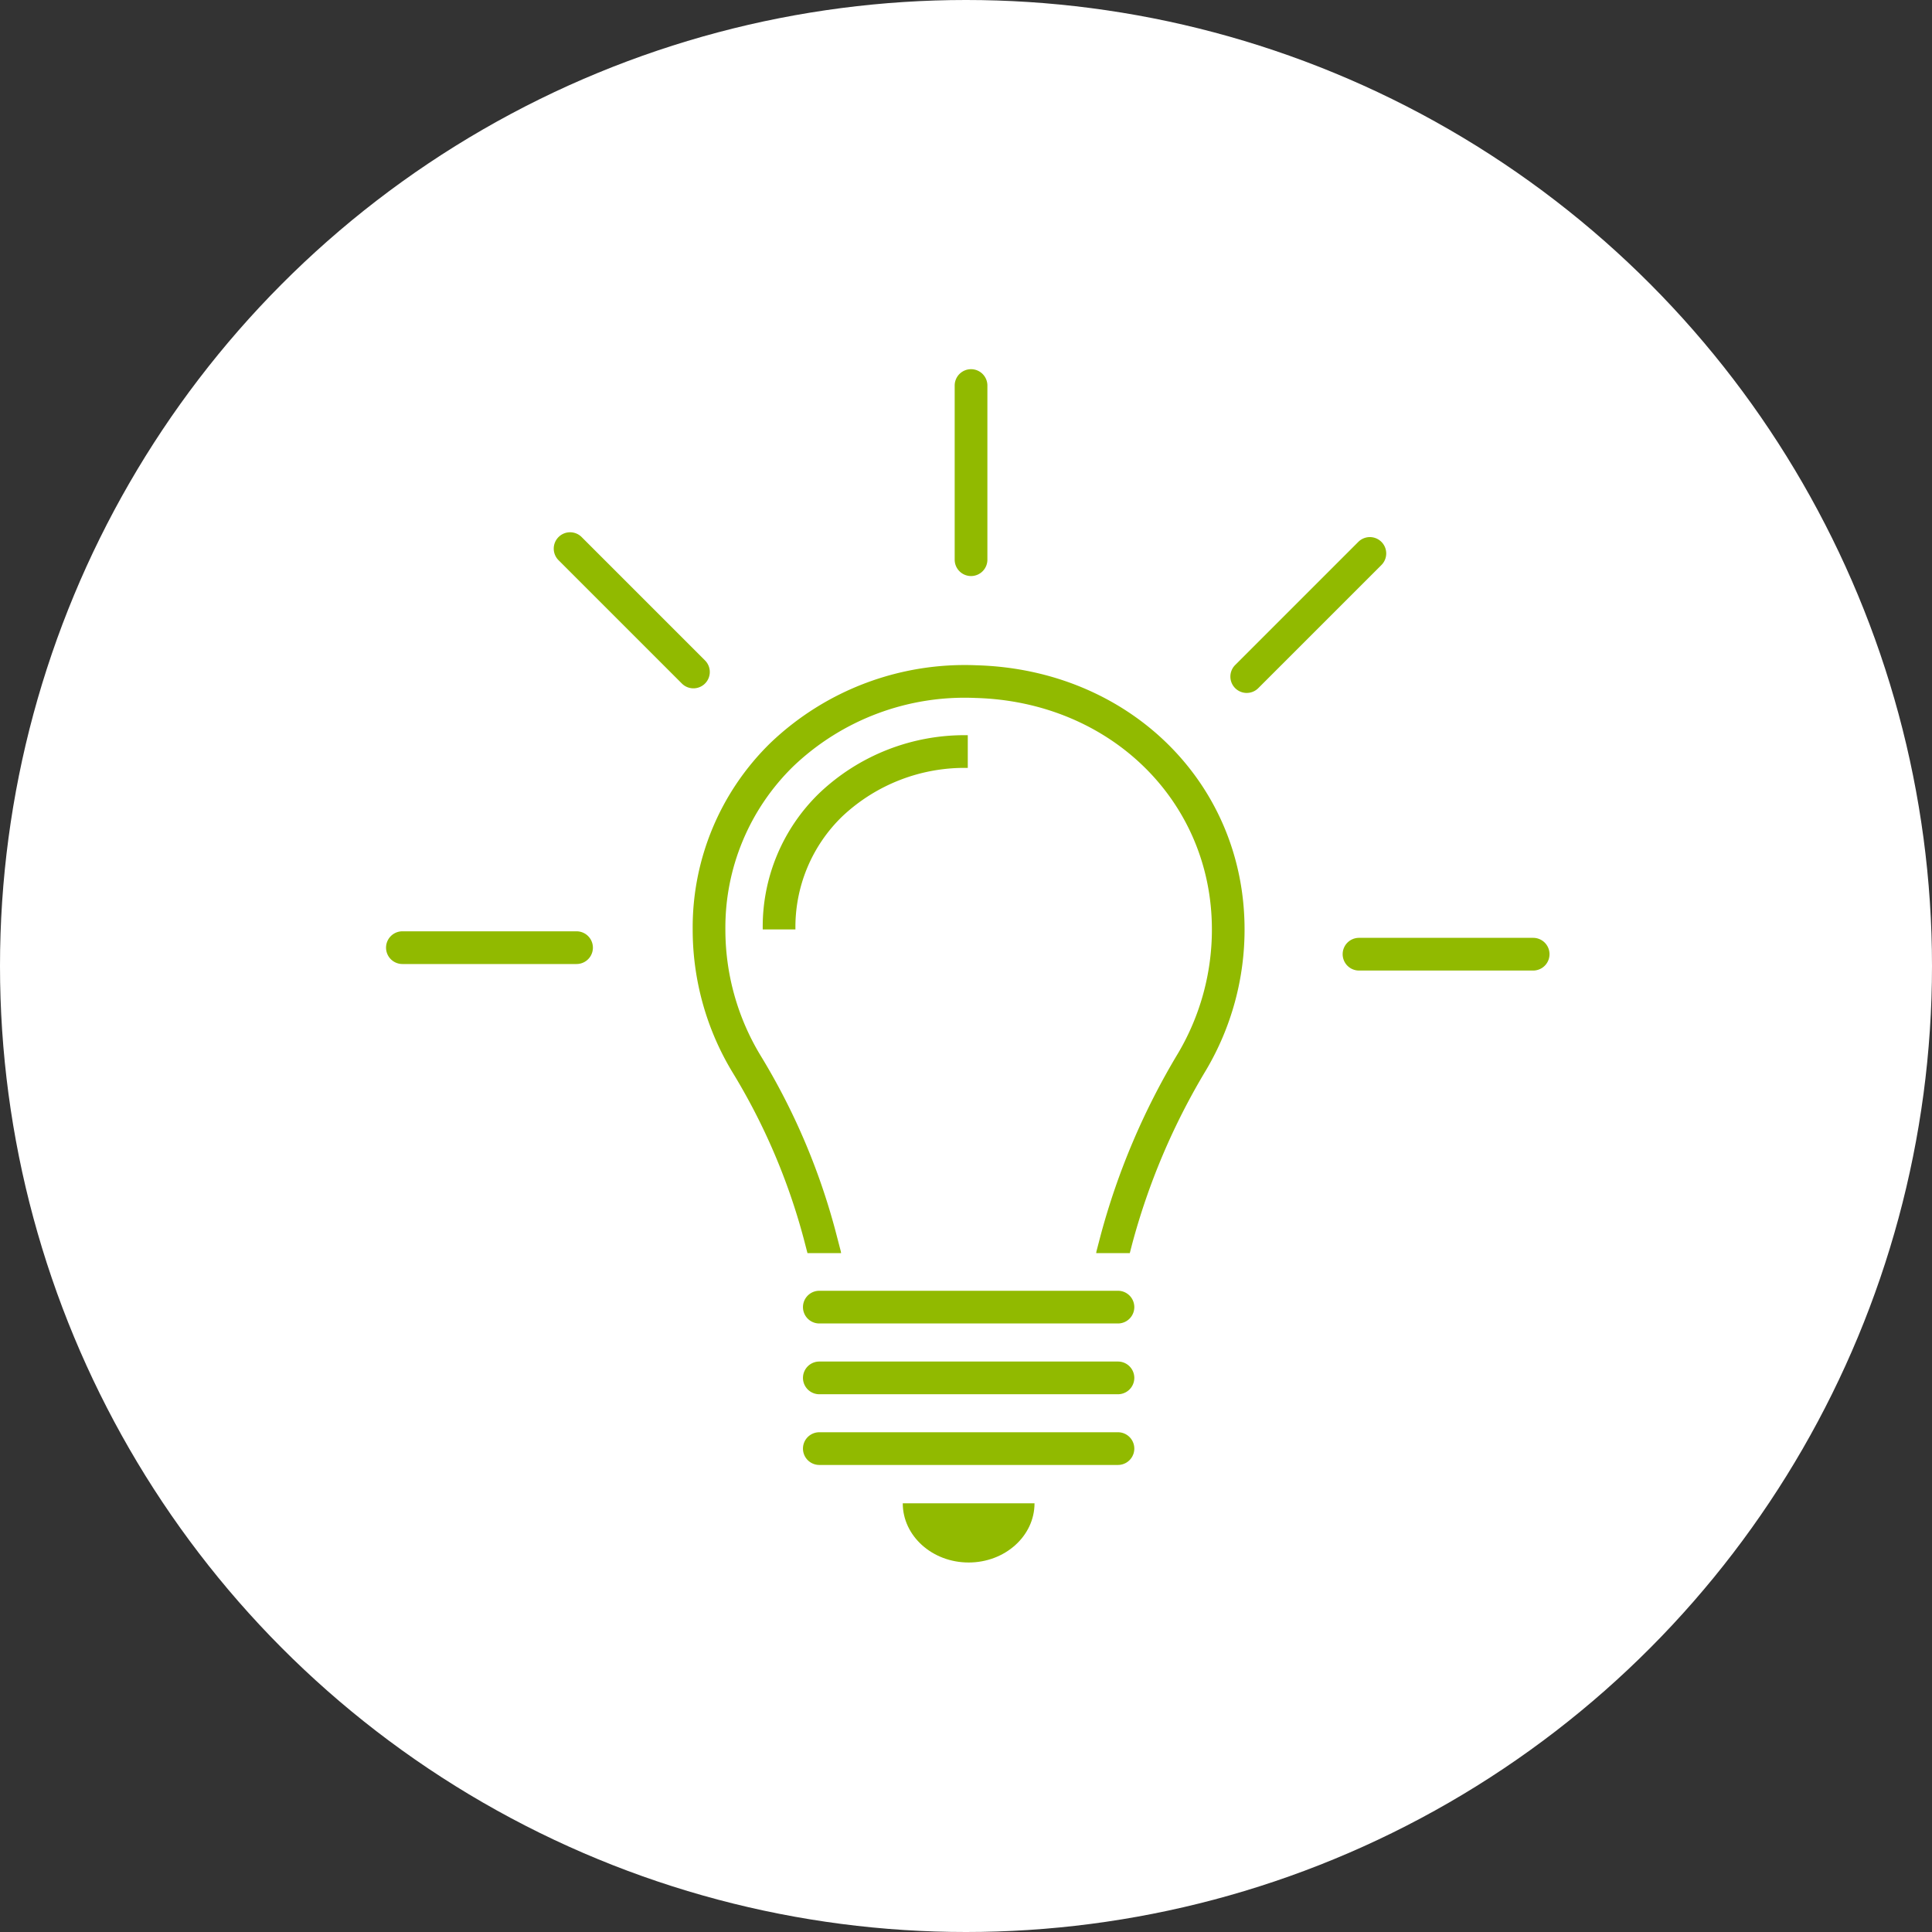
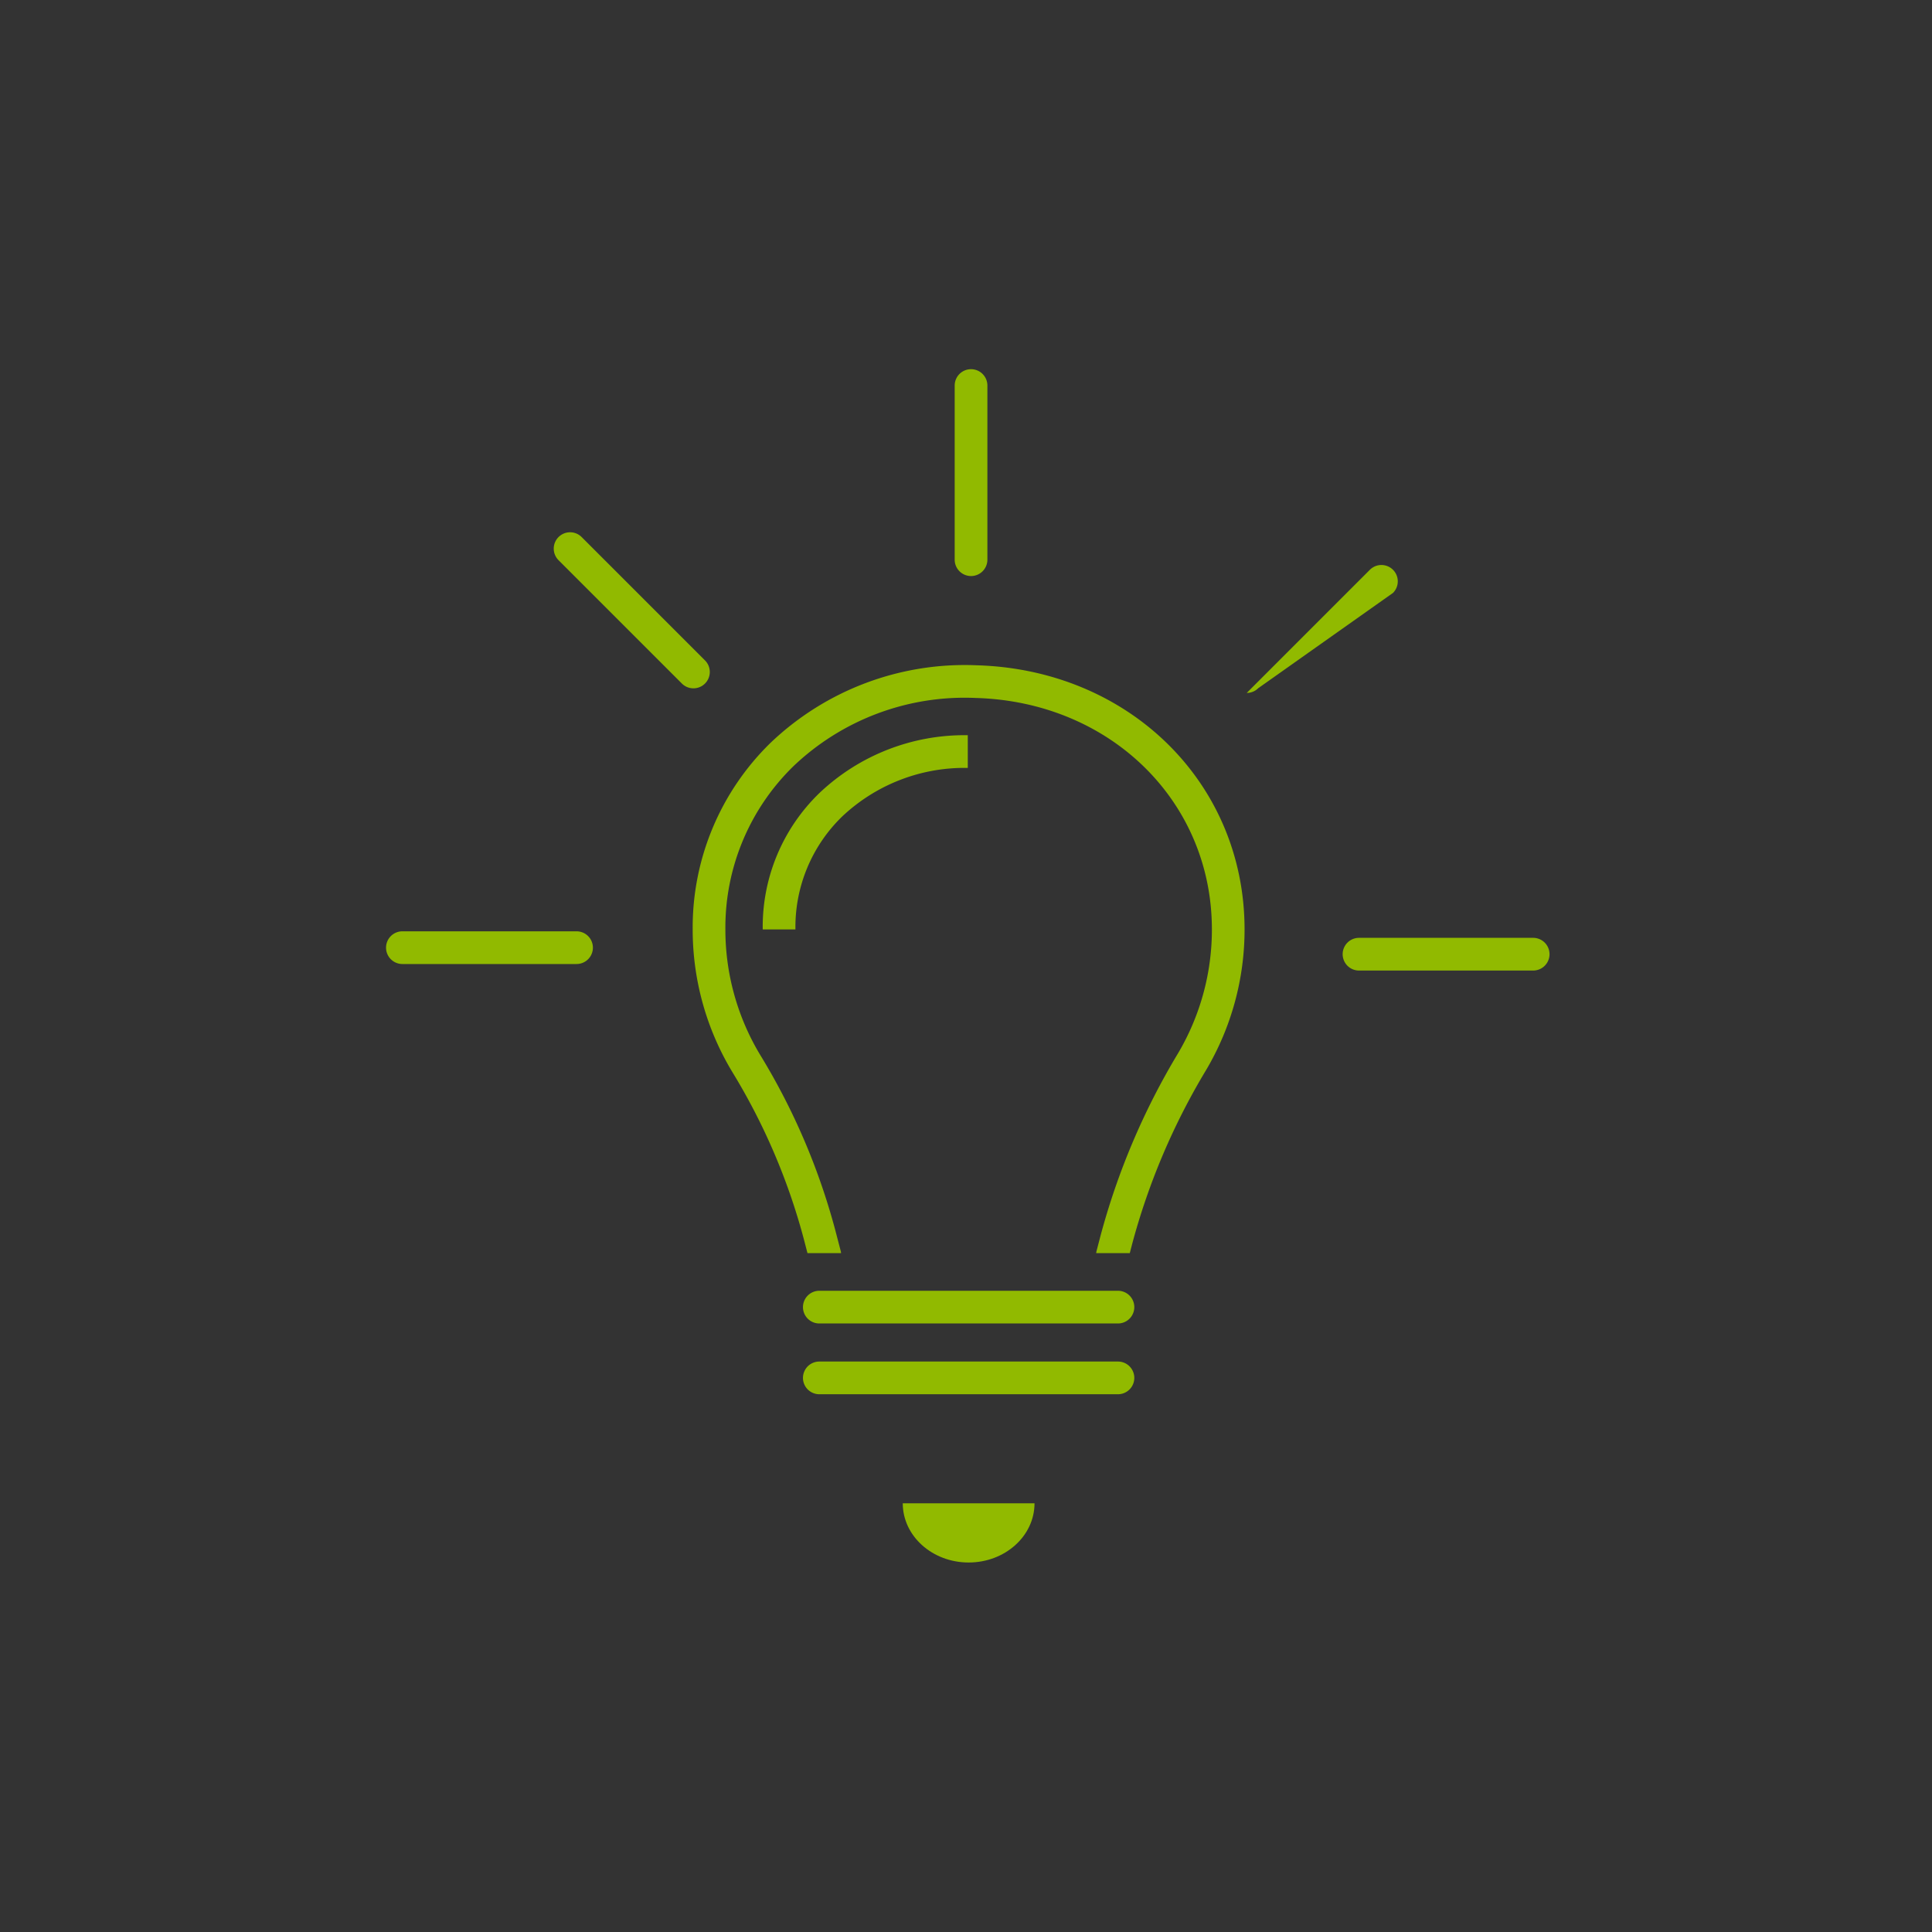
<svg xmlns="http://www.w3.org/2000/svg" width="261" height="261" viewBox="0 0 261 261">
  <rect x="0" y="0" width="261" height="261" fill="#333333" stroke="none" />
  <defs>
    <clipPath id="clip-path">
      <rect id="長方形_193" data-name="長方形 193" width="157.176" height="161.208" fill="#91ba00" />
    </clipPath>
  </defs>
  <g id="グループ_708" data-name="グループ 708" transform="translate(-611 -6774)">
-     <circle id="楕円形_16" data-name="楕円形 16" cx="130.5" cy="130.5" r="130.5" transform="translate(611 6774)" fill="#fff" />
    <g id="グループ_178" data-name="グループ 178" transform="translate(663.152 6823.875)">
      <g id="グループ_177" data-name="グループ 177" clip-path="url(#clip-path)">
        <path id="パス_397" data-name="パス 397" d="M119.053,173.516H78.71a2.209,2.209,0,1,1,0-4.418h40.343a2.209,2.209,0,1,1,0,4.418" transform="translate(-20.177 -44.599)" fill="#91ba00" />
        <path id="パス_398" data-name="パス 398" d="M119.053,186.5H78.71a2.209,2.209,0,1,1,0-4.418h40.343a2.209,2.209,0,1,1,0,4.418" transform="translate(-20.177 -48.022)" fill="#91ba00" />
-         <path id="パス_399" data-name="パス 399" d="M119.053,199.475H78.71a2.209,2.209,0,1,1,0-4.418h40.343a2.209,2.209,0,1,1,0,4.418" transform="translate(-20.177 -51.445)" fill="#91ba00" />
        <path id="パス_400" data-name="パス 400" d="M103.71,216.092c4.917,0,8.9-3.58,8.9-8h-17.8c0,4.417,3.985,8,8.9,8" transform="translate(-25.005 -54.884)" fill="#91ba00" />
        <path id="パス_401" data-name="パス 401" d="M73.536,93.4H69.118a25.1,25.1,0,0,1,7.653-18.424A28.466,28.466,0,0,1,96.818,67.16v4.418A24.082,24.082,0,0,0,79.85,78.141,20.785,20.785,0,0,0,73.536,93.4" transform="translate(-18.23 -17.713)" fill="#91ba00" />
        <path id="パス_402" data-name="パス 402" d="M94.6,54.322A37.991,37.991,0,0,0,66.782,64.8,34.83,34.83,0,0,0,56.265,90.009a37.217,37.217,0,0,0,5.347,19.247,85.292,85.292,0,0,1,9.647,22.51l.513,1.969h4.539a2.167,2.167,0,0,0-.04-.254l-.738-2.829a89.669,89.669,0,0,0-10.14-23.679,32.8,32.8,0,0,1-4.711-16.963,30.447,30.447,0,0,1,9.18-22.042,33.526,33.526,0,0,1,24.614-9.23c18.183.5,31.911,13.929,31.931,31.232a32.818,32.818,0,0,1-4.591,16.8,95.8,95.8,0,0,0-10.472,24.687l-.528,2.024a2.165,2.165,0,0,0-.039.254h4.539l.3-1.163a91.347,91.347,0,0,1,9.994-23.545,37.237,37.237,0,0,0,5.21-19.062c-.023-19.75-15.6-35.073-36.226-35.643" transform="translate(-14.84 -14.323)" fill="#91ba00" />
        <path id="パス_403" data-name="パス 403" d="M106.548,27.945a2.209,2.209,0,0,1-2.209-2.209V2.209a2.209,2.209,0,0,1,4.418,0V25.736a2.209,2.209,0,0,1-2.209,2.209" transform="translate(-27.519)" fill="#91ba00" />
        <path id="パス_404" data-name="パス 404" d="M49.653,51.016a2.2,2.2,0,0,1-1.562-.647L31.455,33.732a2.209,2.209,0,1,1,3.124-3.123L51.215,47.246a2.209,2.209,0,0,1-1.562,3.77" transform="translate(-8.125 -7.902)" fill="#91ba00" />
        <path id="パス_405" data-name="パス 405" d="M25.736,107.561H2.209a2.209,2.209,0,0,1,0-4.418H25.736a2.209,2.209,0,0,1,0,4.418" transform="translate(0 -27.204)" fill="#91ba00" />
        <path id="パス_406" data-name="パス 406" d="M201.262,108.758H177.735a2.209,2.209,0,1,1,0-4.418h23.527a2.209,2.209,0,1,1,0,4.418" transform="translate(-46.294 -27.519)" fill="#91ba00" />
-         <path id="パス_407" data-name="パス 407" d="M157.132,51.863a2.209,2.209,0,0,1-1.562-3.77l16.636-16.637a2.209,2.209,0,0,1,3.124,3.124L158.693,51.216a2.2,2.2,0,0,1-1.562.646" transform="translate(-40.86 -8.126)" fill="#91ba00" />
+         <path id="パス_407" data-name="パス 407" d="M157.132,51.863l16.636-16.637a2.209,2.209,0,0,1,3.124,3.124L158.693,51.216a2.2,2.2,0,0,1-1.562.646" transform="translate(-40.86 -8.126)" fill="#91ba00" />
      </g>
    </g>
  </g>
</svg>